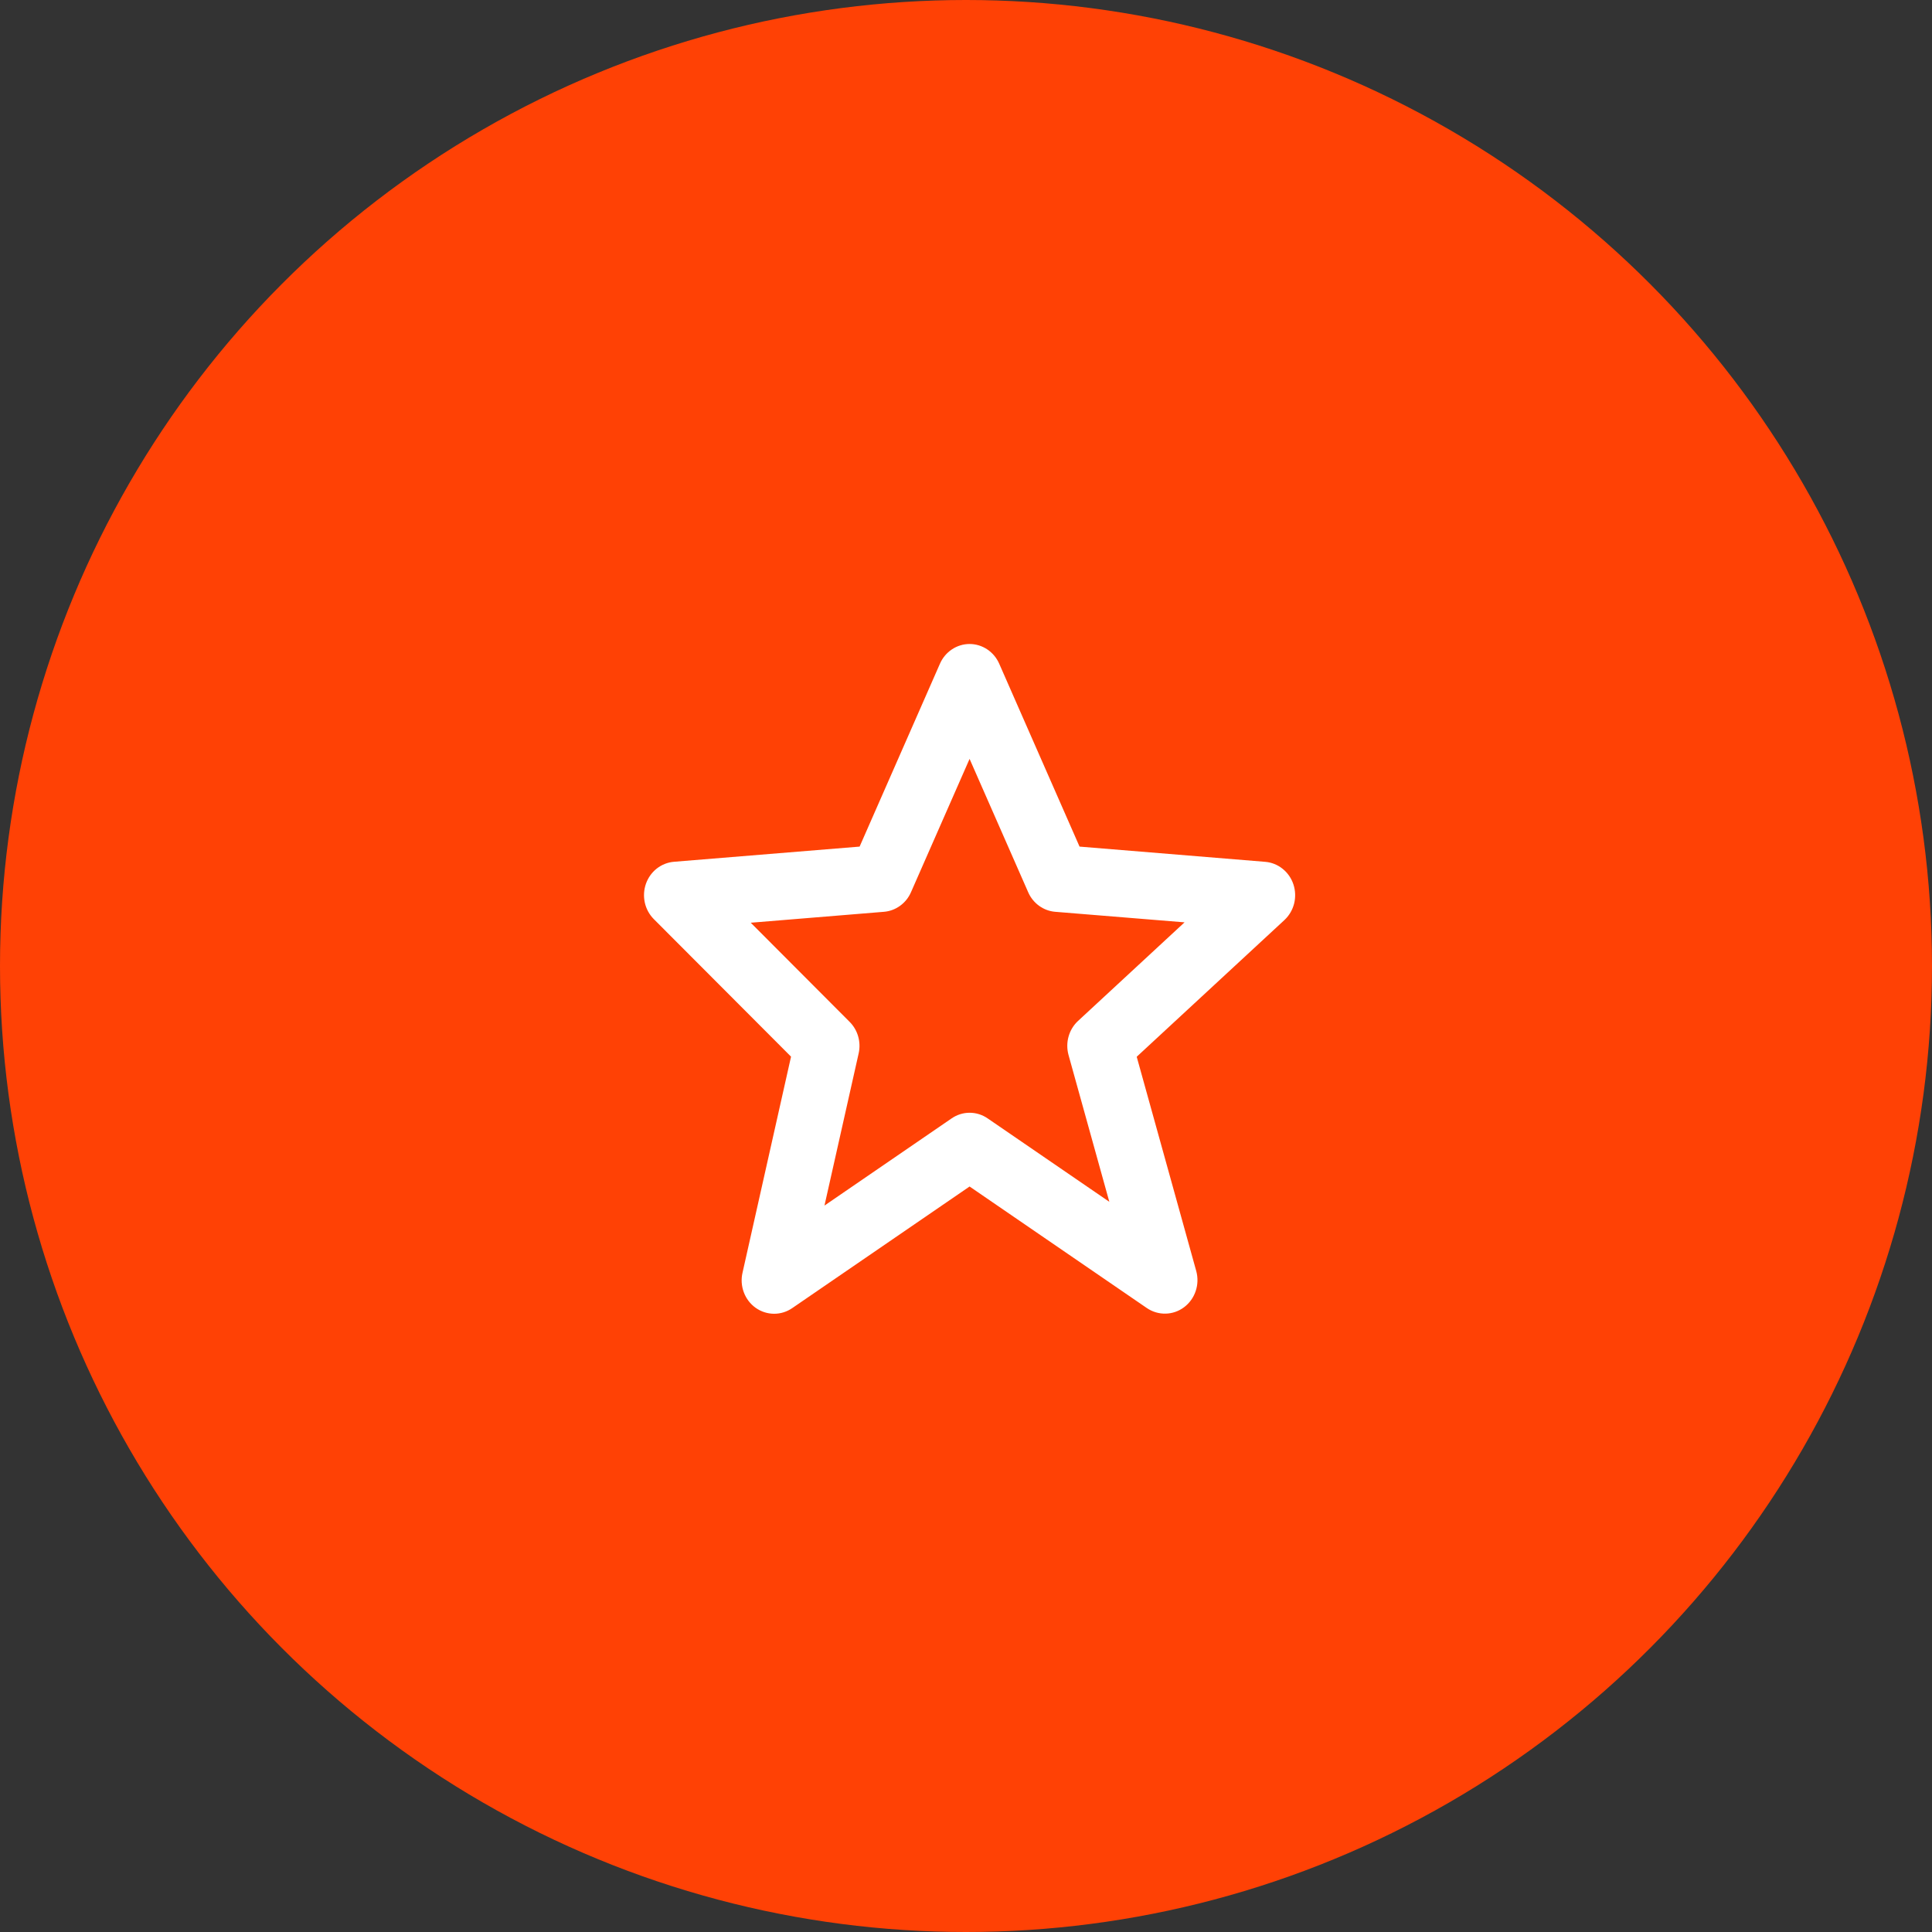
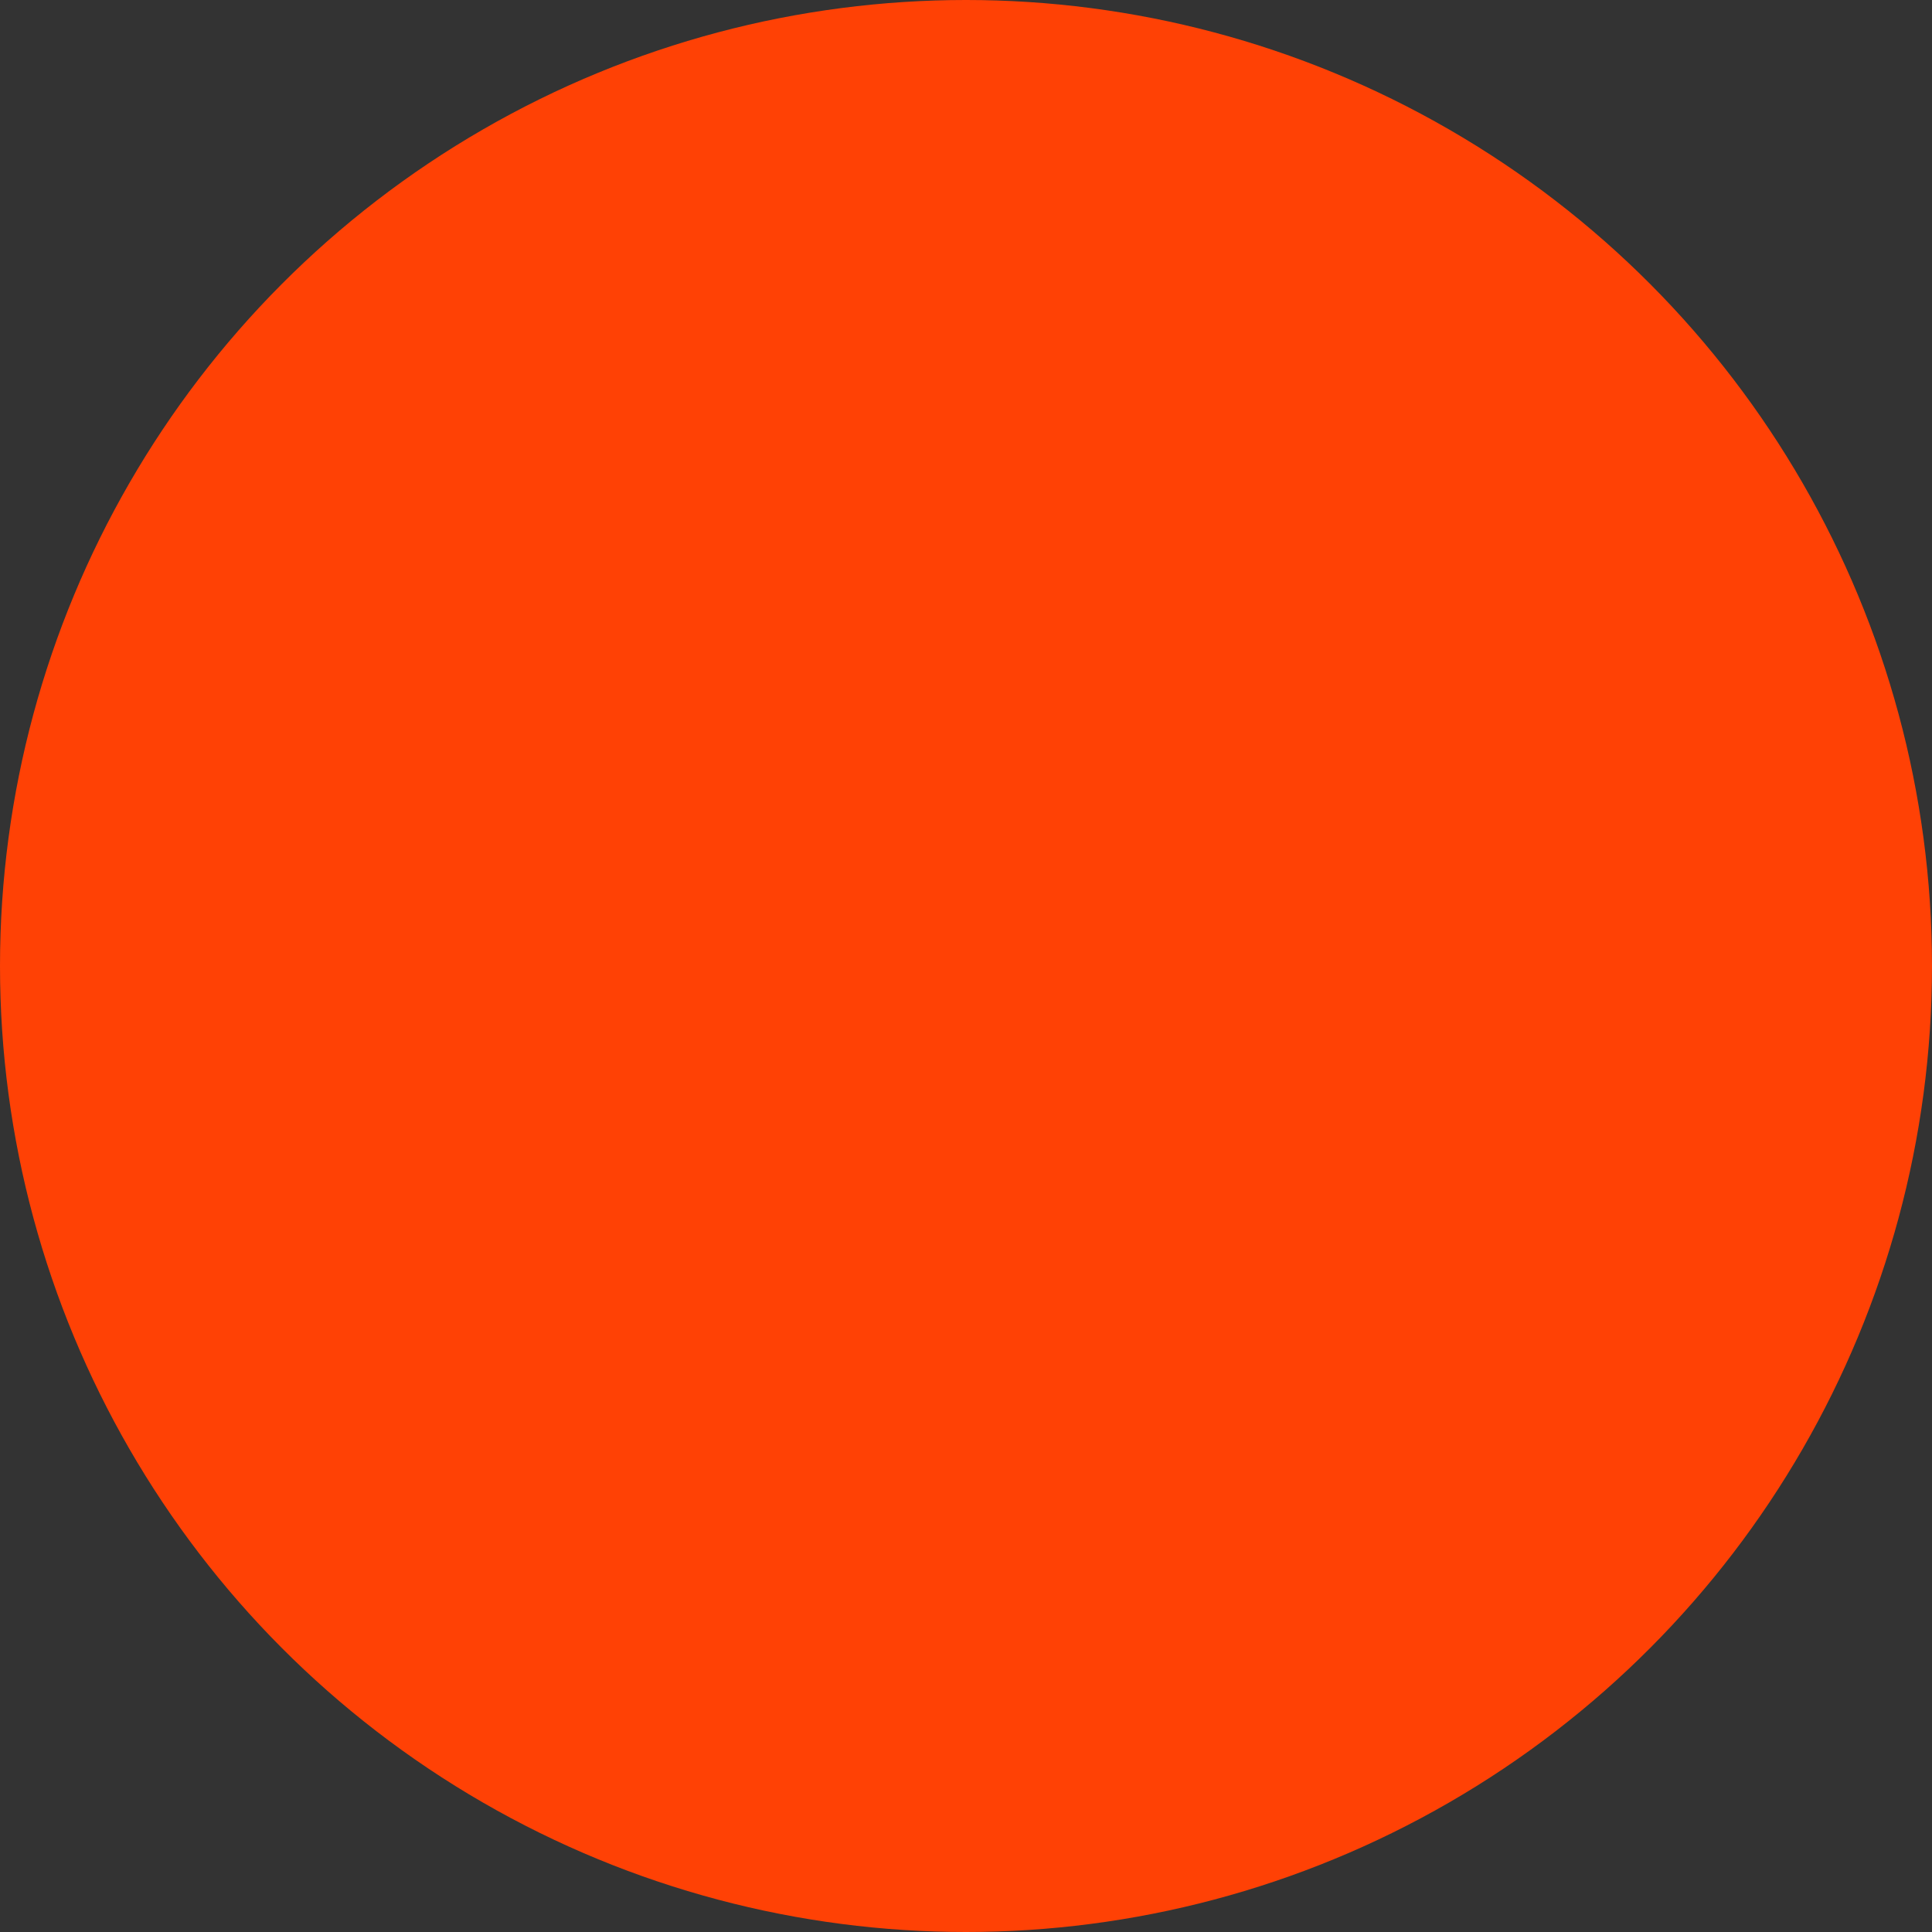
<svg xmlns="http://www.w3.org/2000/svg" width="75" height="75" viewBox="0 0 75 75" fill="none">
  <rect x="0" y="0" width="75" height="75" fill="#333333" stroke="none" />
  <circle cx="37.5" cy="37.5" r="37.5" fill="#FF4105" />
-   <path d="M30.708 41.019L28.825 49.405C28.766 49.659 28.784 49.925 28.875 50.168C28.966 50.412 29.126 50.621 29.335 50.77C29.544 50.918 29.791 50.998 30.045 51C30.298 51.002 30.547 50.924 30.757 50.779L37.639 46.06L44.521 50.779C44.736 50.925 44.99 51.001 45.248 50.995C45.507 50.99 45.757 50.903 45.966 50.746C46.175 50.589 46.332 50.371 46.416 50.12C46.501 49.868 46.508 49.597 46.438 49.341L44.127 41.023L49.86 35.717C50.043 35.547 50.174 35.325 50.237 35.08C50.299 34.834 50.29 34.574 50.211 34.334C50.132 34.093 49.985 33.882 49.79 33.726C49.595 33.569 49.36 33.476 49.114 33.456L41.908 32.865L38.79 25.767C38.691 25.539 38.529 25.345 38.325 25.209C38.121 25.073 37.883 25 37.639 25C37.395 25 37.157 25.073 36.953 25.209C36.749 25.345 36.587 25.539 36.488 25.767L33.37 32.865L26.164 33.454C25.922 33.474 25.691 33.565 25.497 33.716C25.304 33.868 25.158 34.073 25.075 34.308C24.993 34.543 24.978 34.797 25.032 35.041C25.086 35.284 25.208 35.506 25.382 35.681L30.708 41.019ZM34.314 35.396C34.539 35.378 34.756 35.297 34.941 35.163C35.126 35.029 35.273 34.847 35.365 34.634L37.639 29.46L39.913 34.634C40.005 34.847 40.152 35.029 40.337 35.163C40.522 35.297 40.739 35.378 40.964 35.396L45.984 35.805L41.85 39.632C41.491 39.965 41.349 40.477 41.48 40.955L43.064 46.654L38.342 43.417C38.135 43.274 37.891 43.197 37.641 43.197C37.391 43.197 37.147 43.274 36.94 43.417L32.006 46.8L33.333 40.891C33.382 40.674 33.375 40.447 33.314 40.233C33.253 40.02 33.139 39.825 32.984 39.67L29.144 35.82L34.314 35.396Z" fill="white" />
</svg>